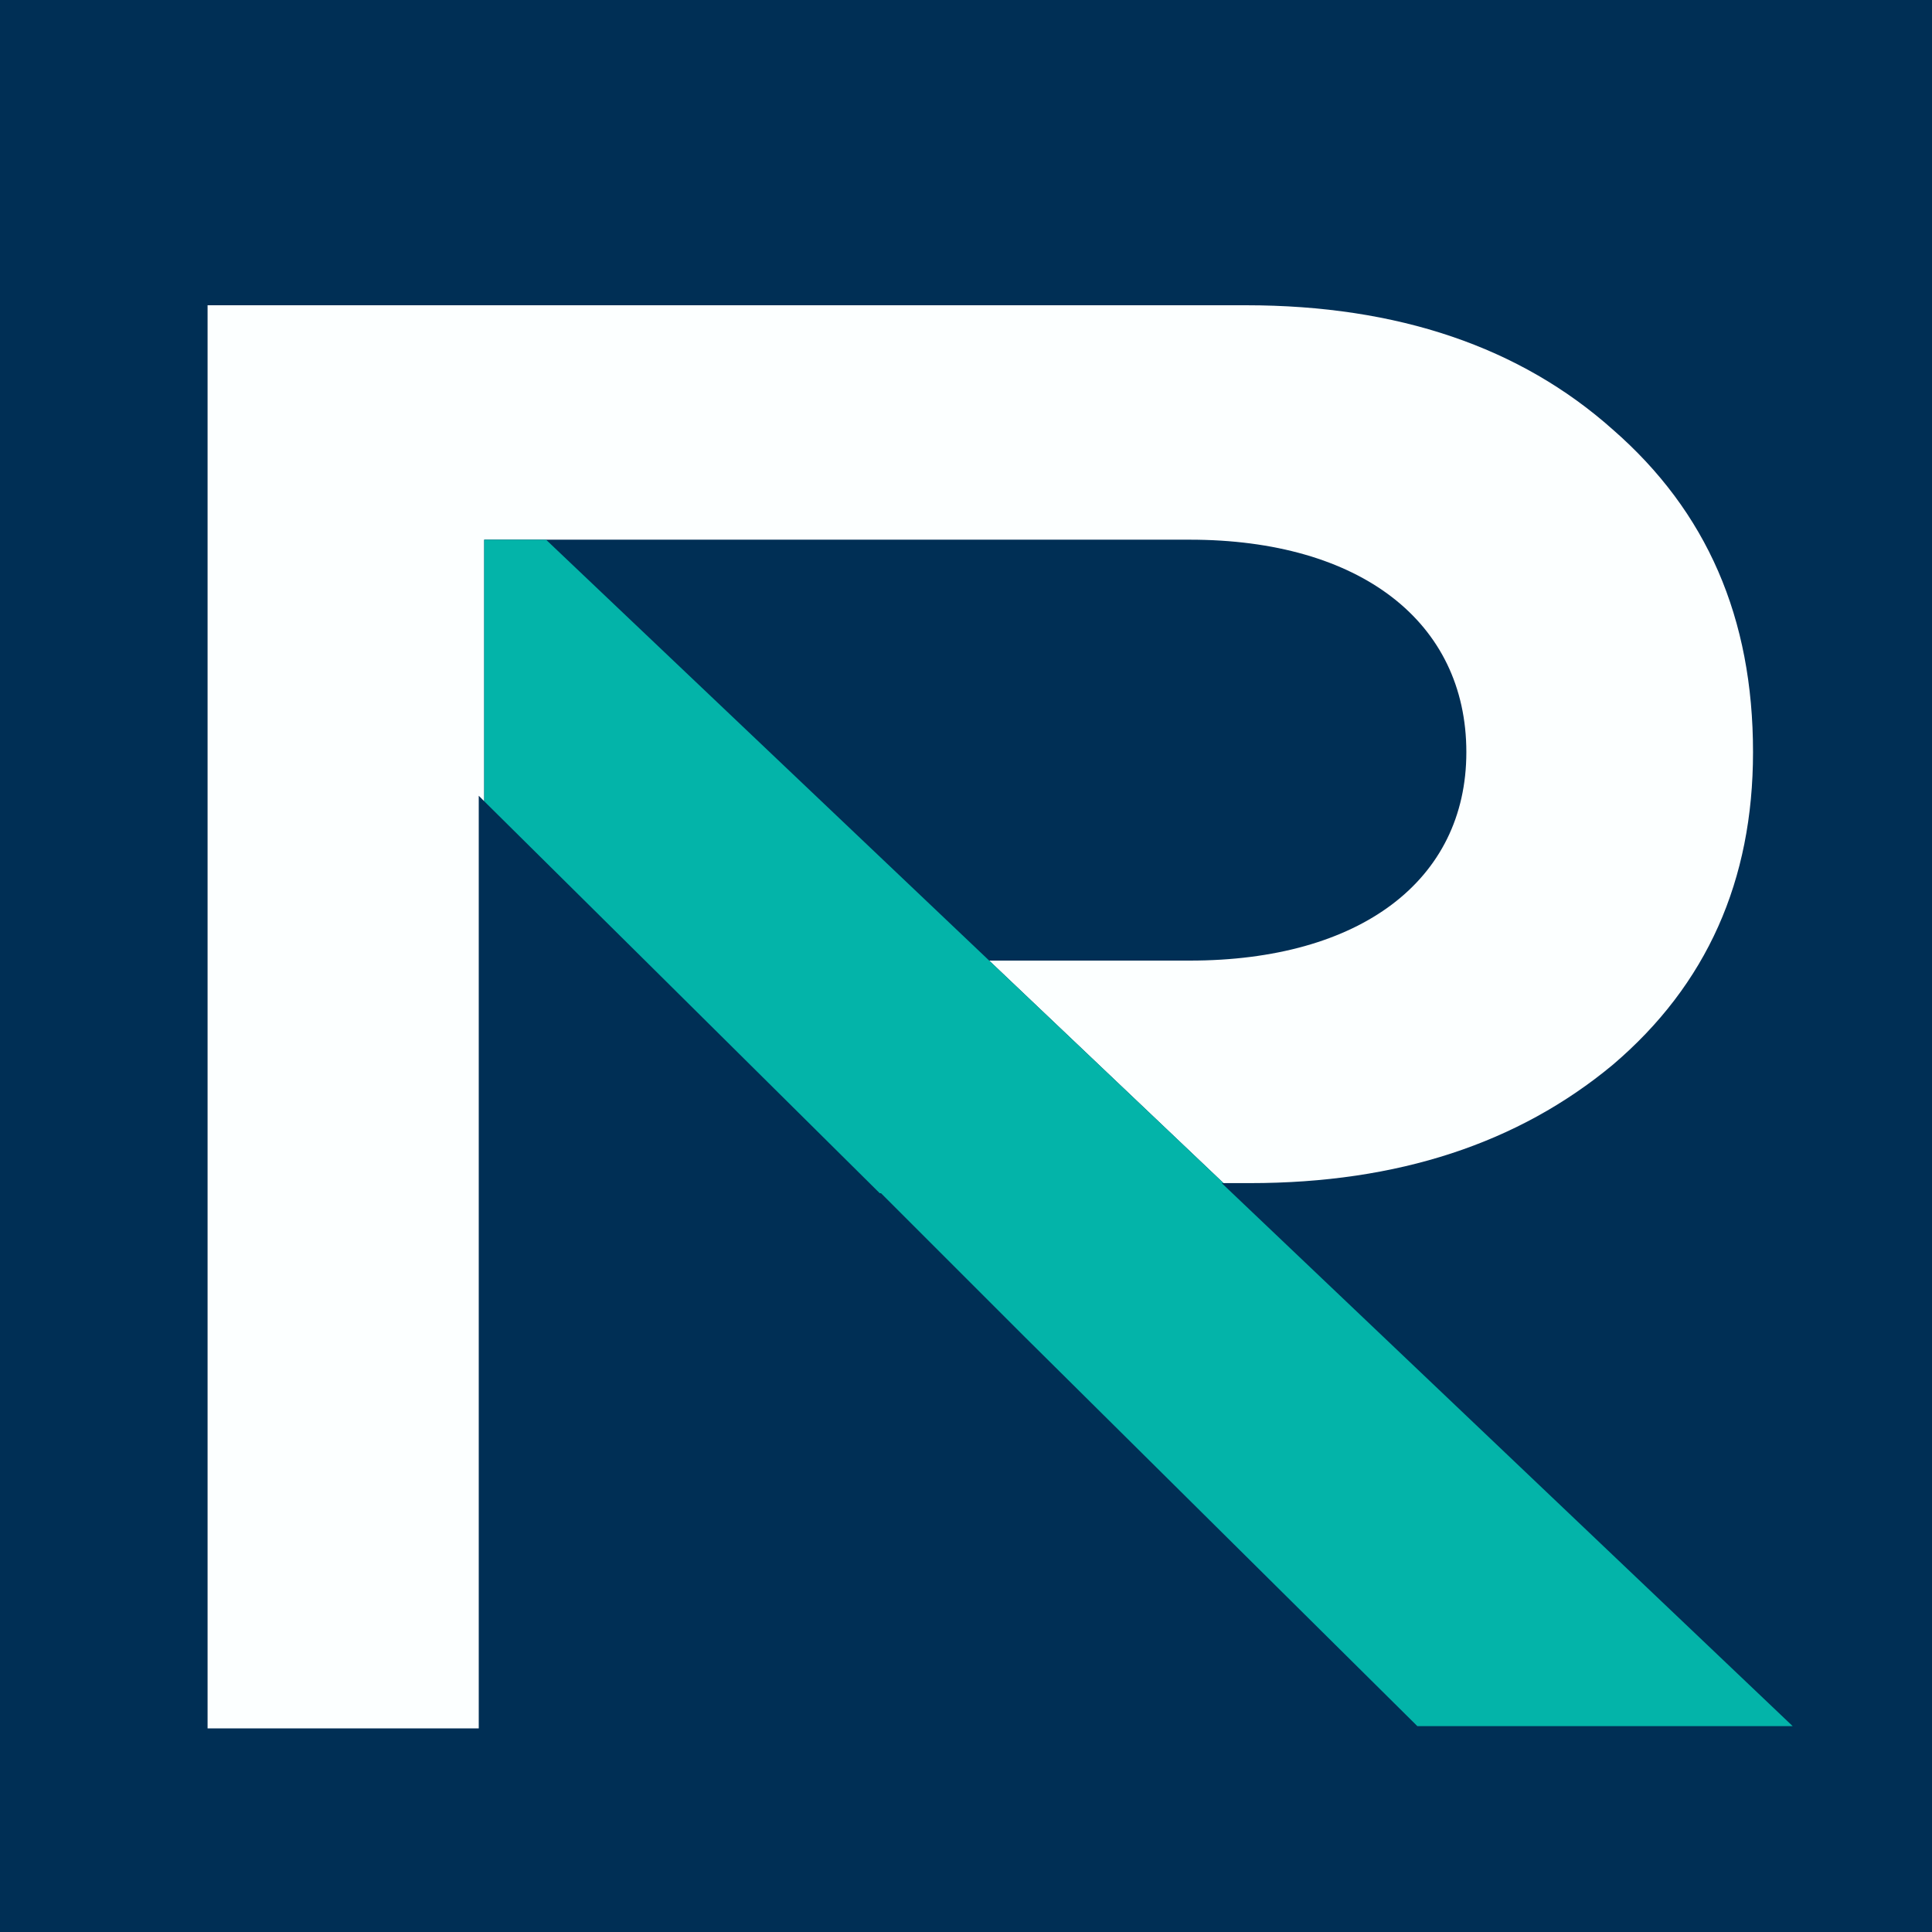
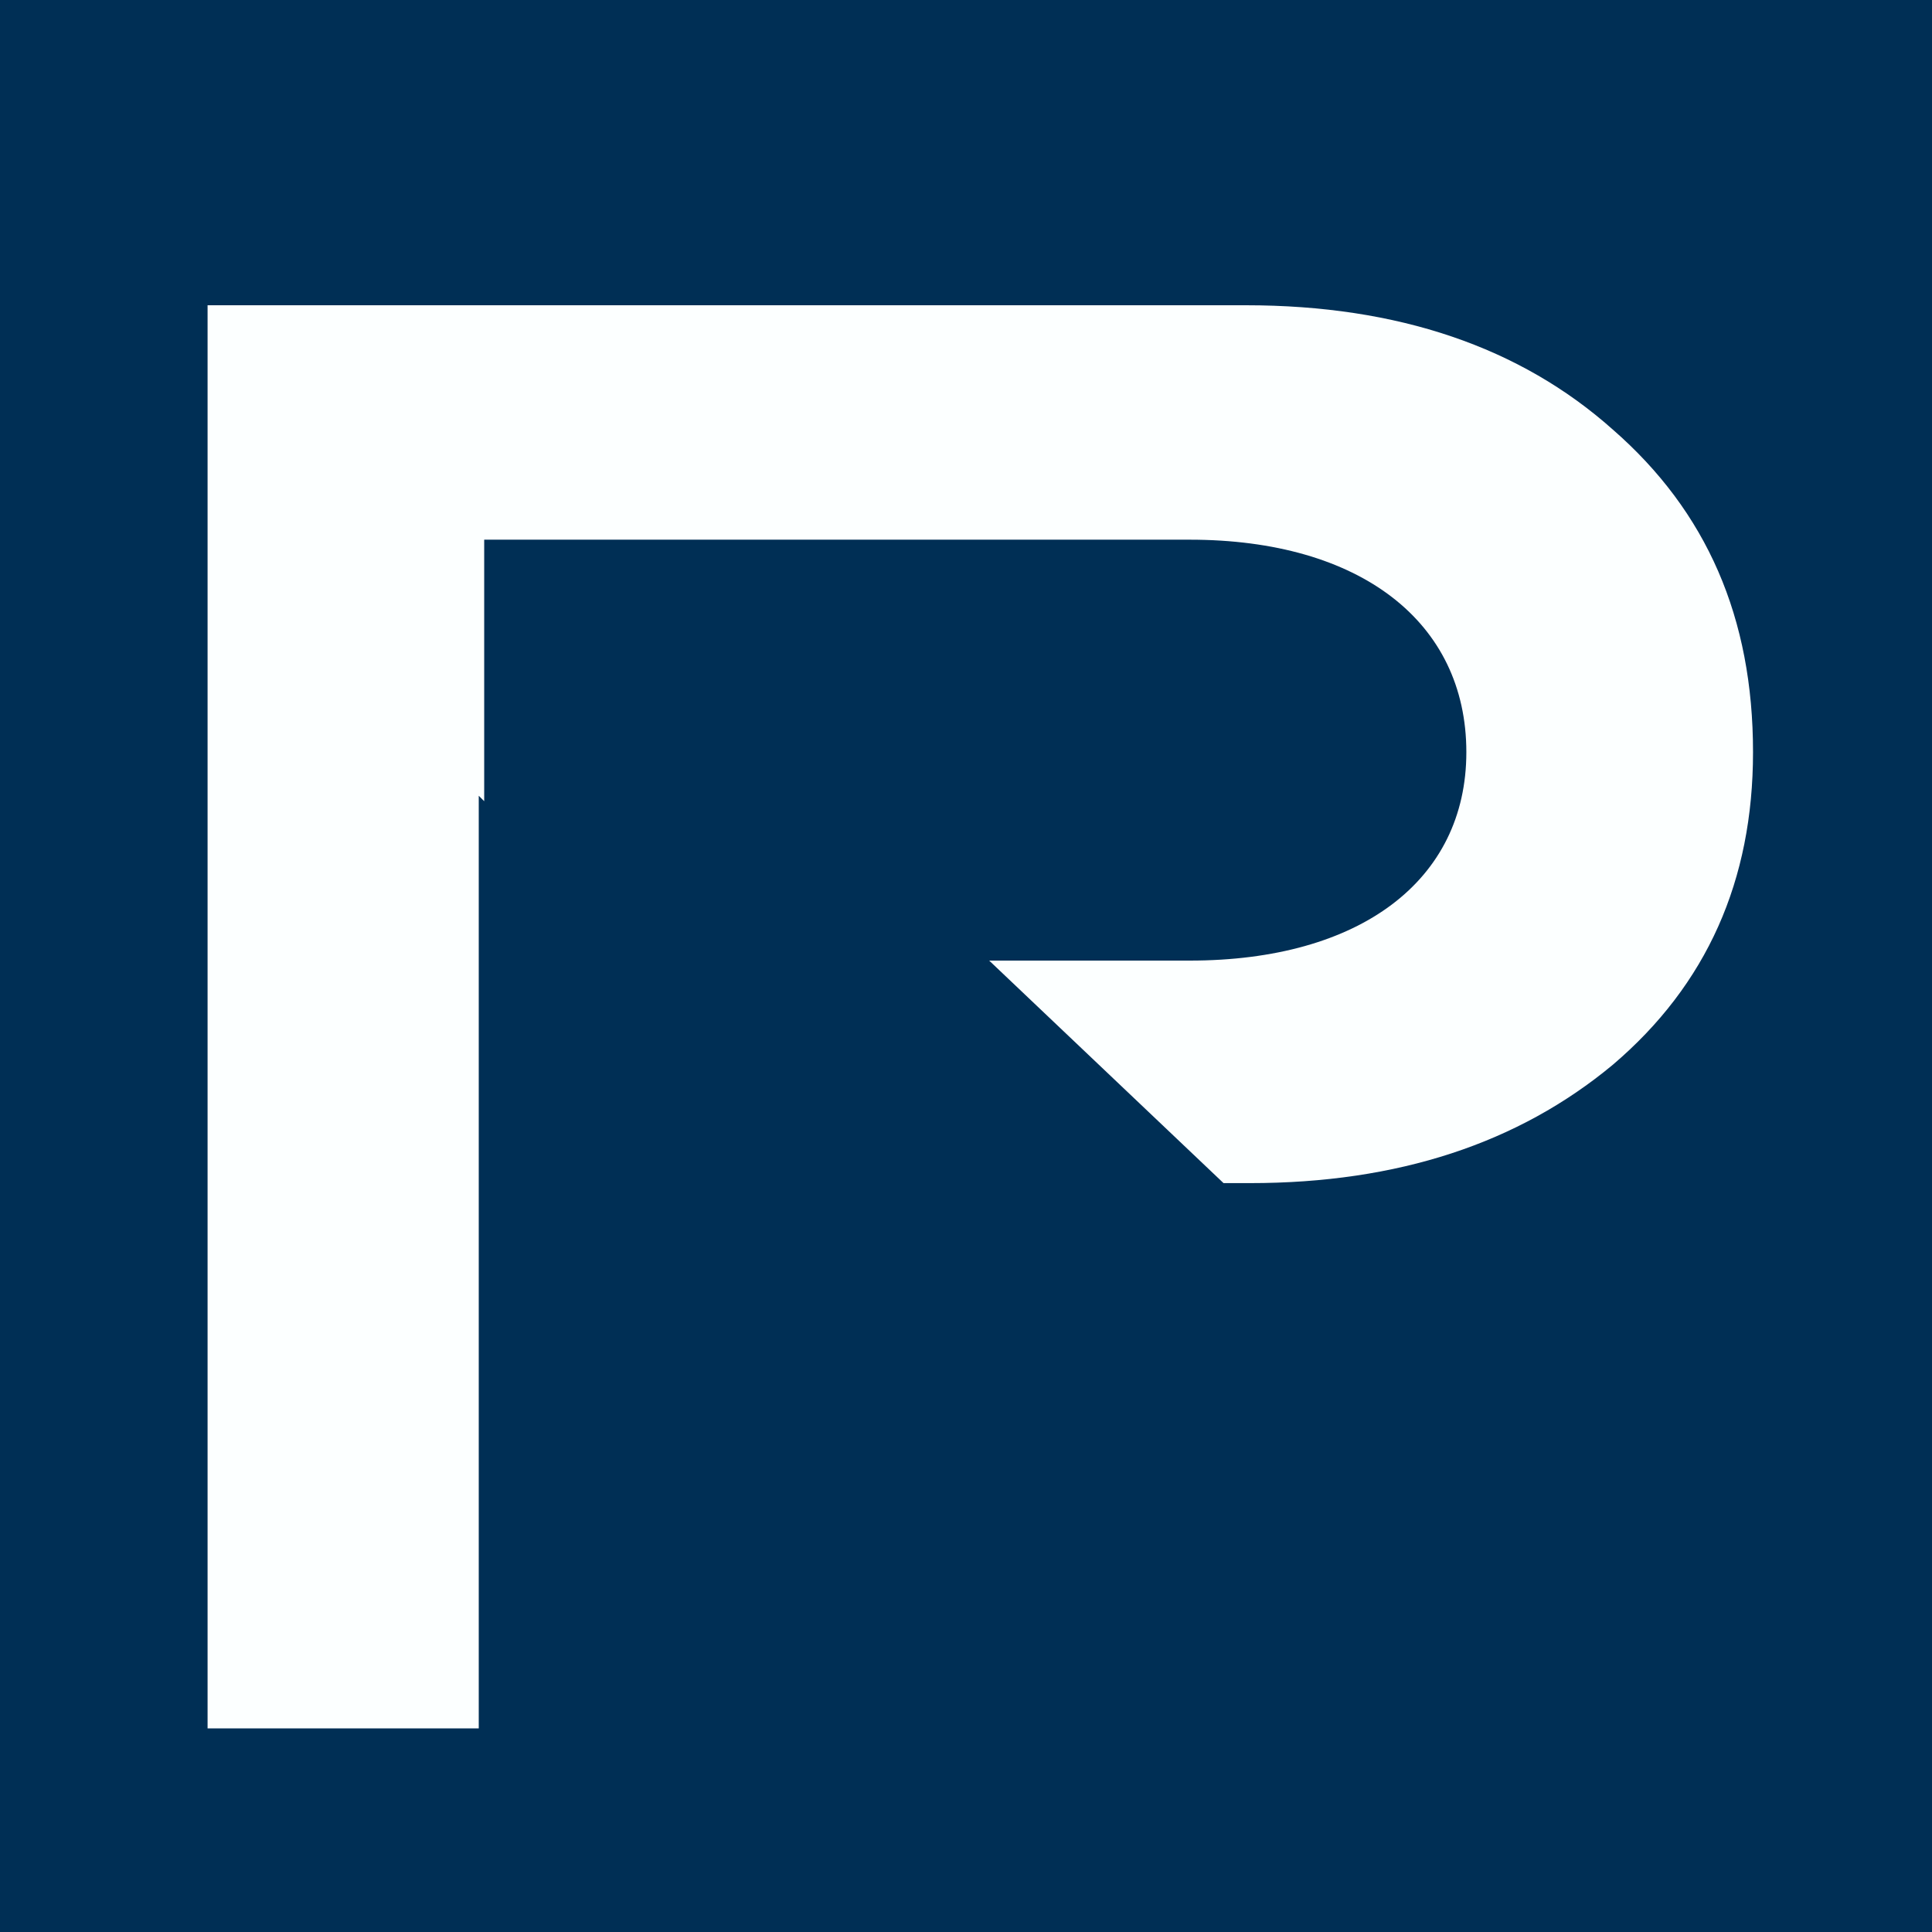
<svg xmlns="http://www.w3.org/2000/svg" id="Calque_1" x="0px" y="0px" viewBox="0 0 500 500" xml:space="preserve">
  <rect x="-291" y="-294" fill="#002F55" width="1084" height="1085" />
  <g>
    <path fill="#FCFFFF" d="M417.37,111.15C393.5,89.88,361.85,79,322.44,79H53.72v368.31h70.18V205.94l1.41,1.41v-67.68h182.59   c44.08,0,71.59,21.27,71.59,54.99c0,33.2-27.51,53.94-71.59,53.94h-51.9l60.65,57.59h6.8c38.39,0,69.52-10.35,93.91-30.6   c24.39-20.74,36.32-47.73,36.32-80.93C453.69,159.93,441.76,132.41,417.37,111.15z M464.57,447.31l-0.62-0.59 M265.28,346.07" />
-     <polygon fill="#03B4A9" points="463.94,446.72 366.81,446.72 265.28,346.07 228,308.8 227.67,308.8 166.96,248.61 125.31,207.36    125.31,139.68 141.32,139.68 256.01,248.61 316.65,306.2 316.19,306.2  " />
  </g>
</svg>